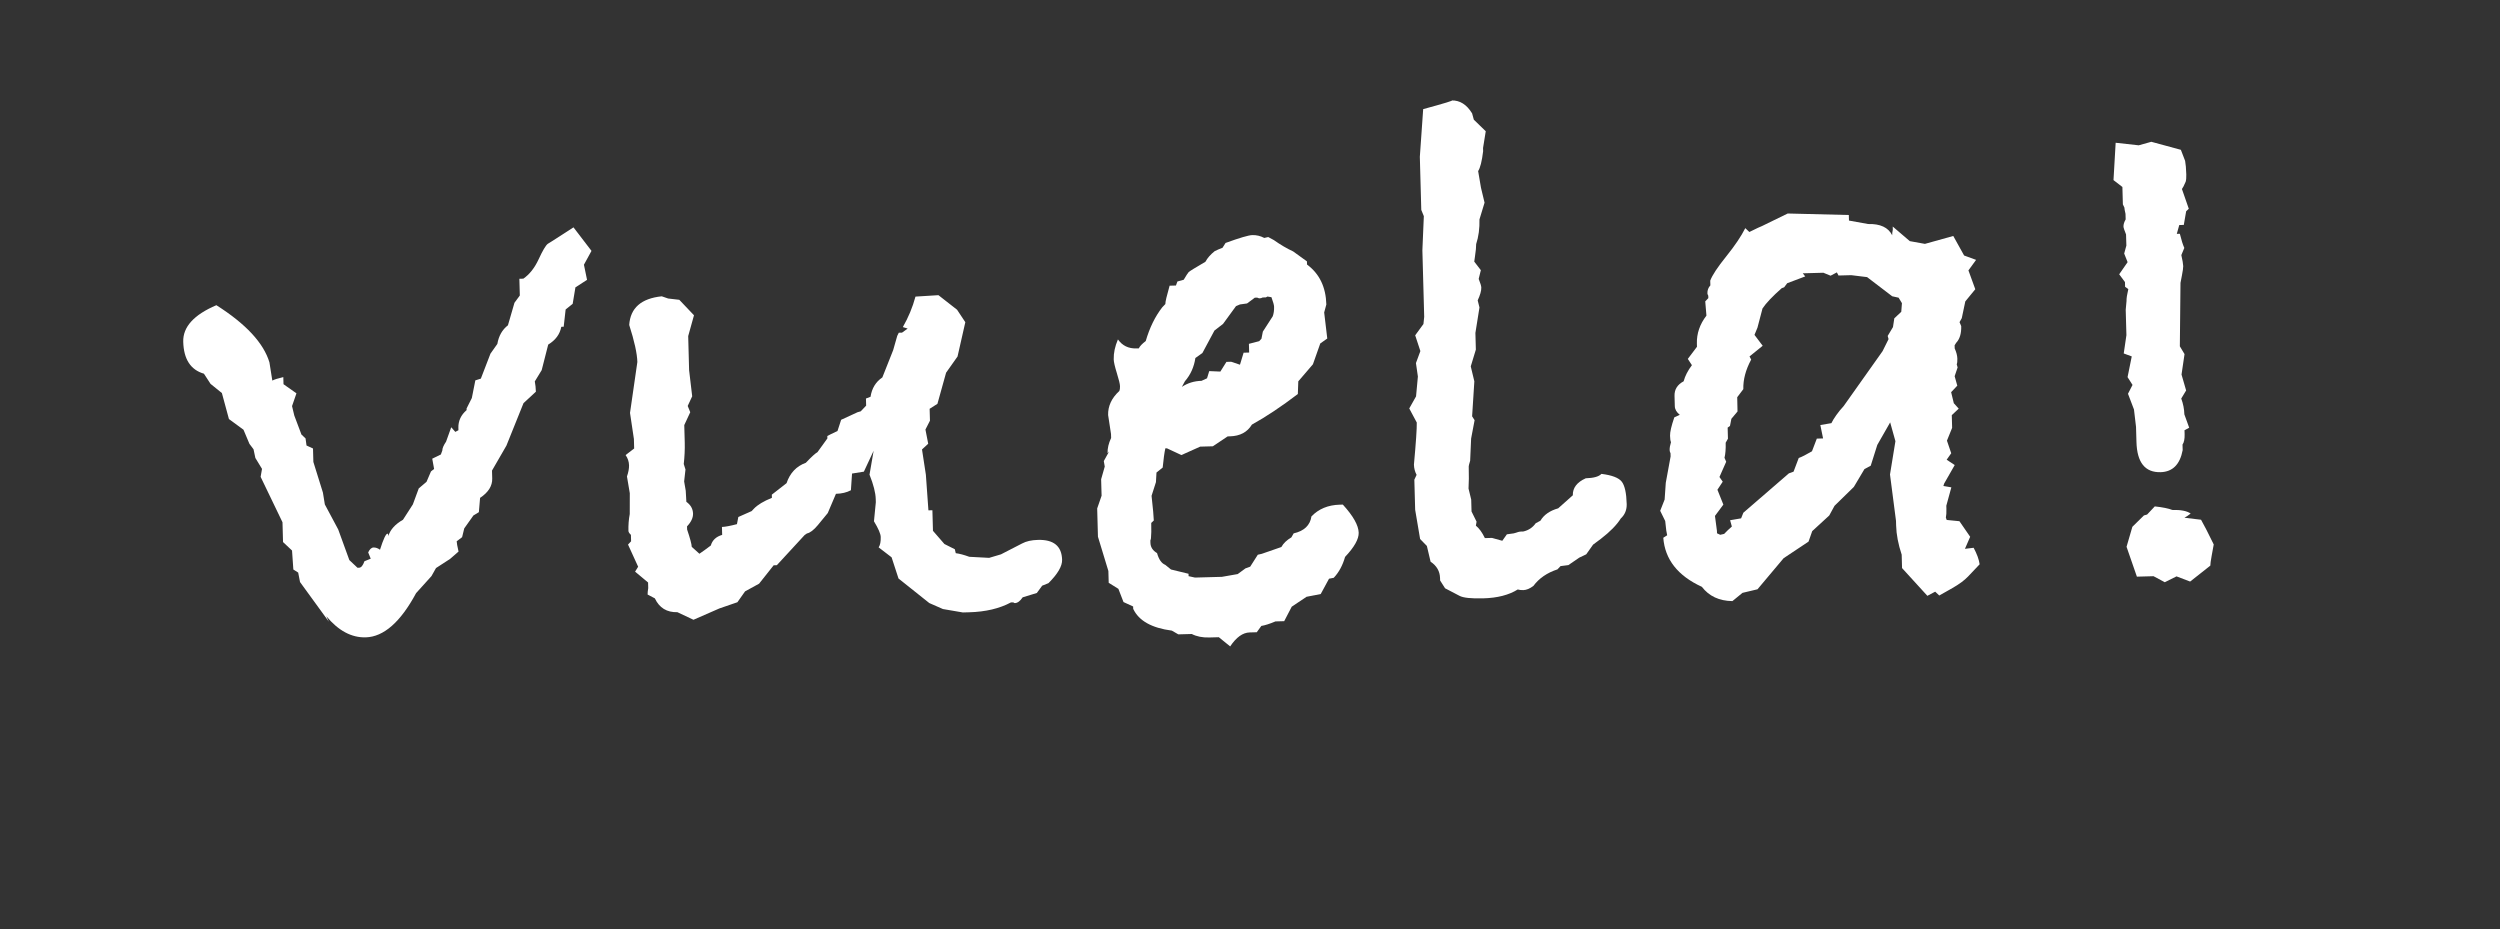
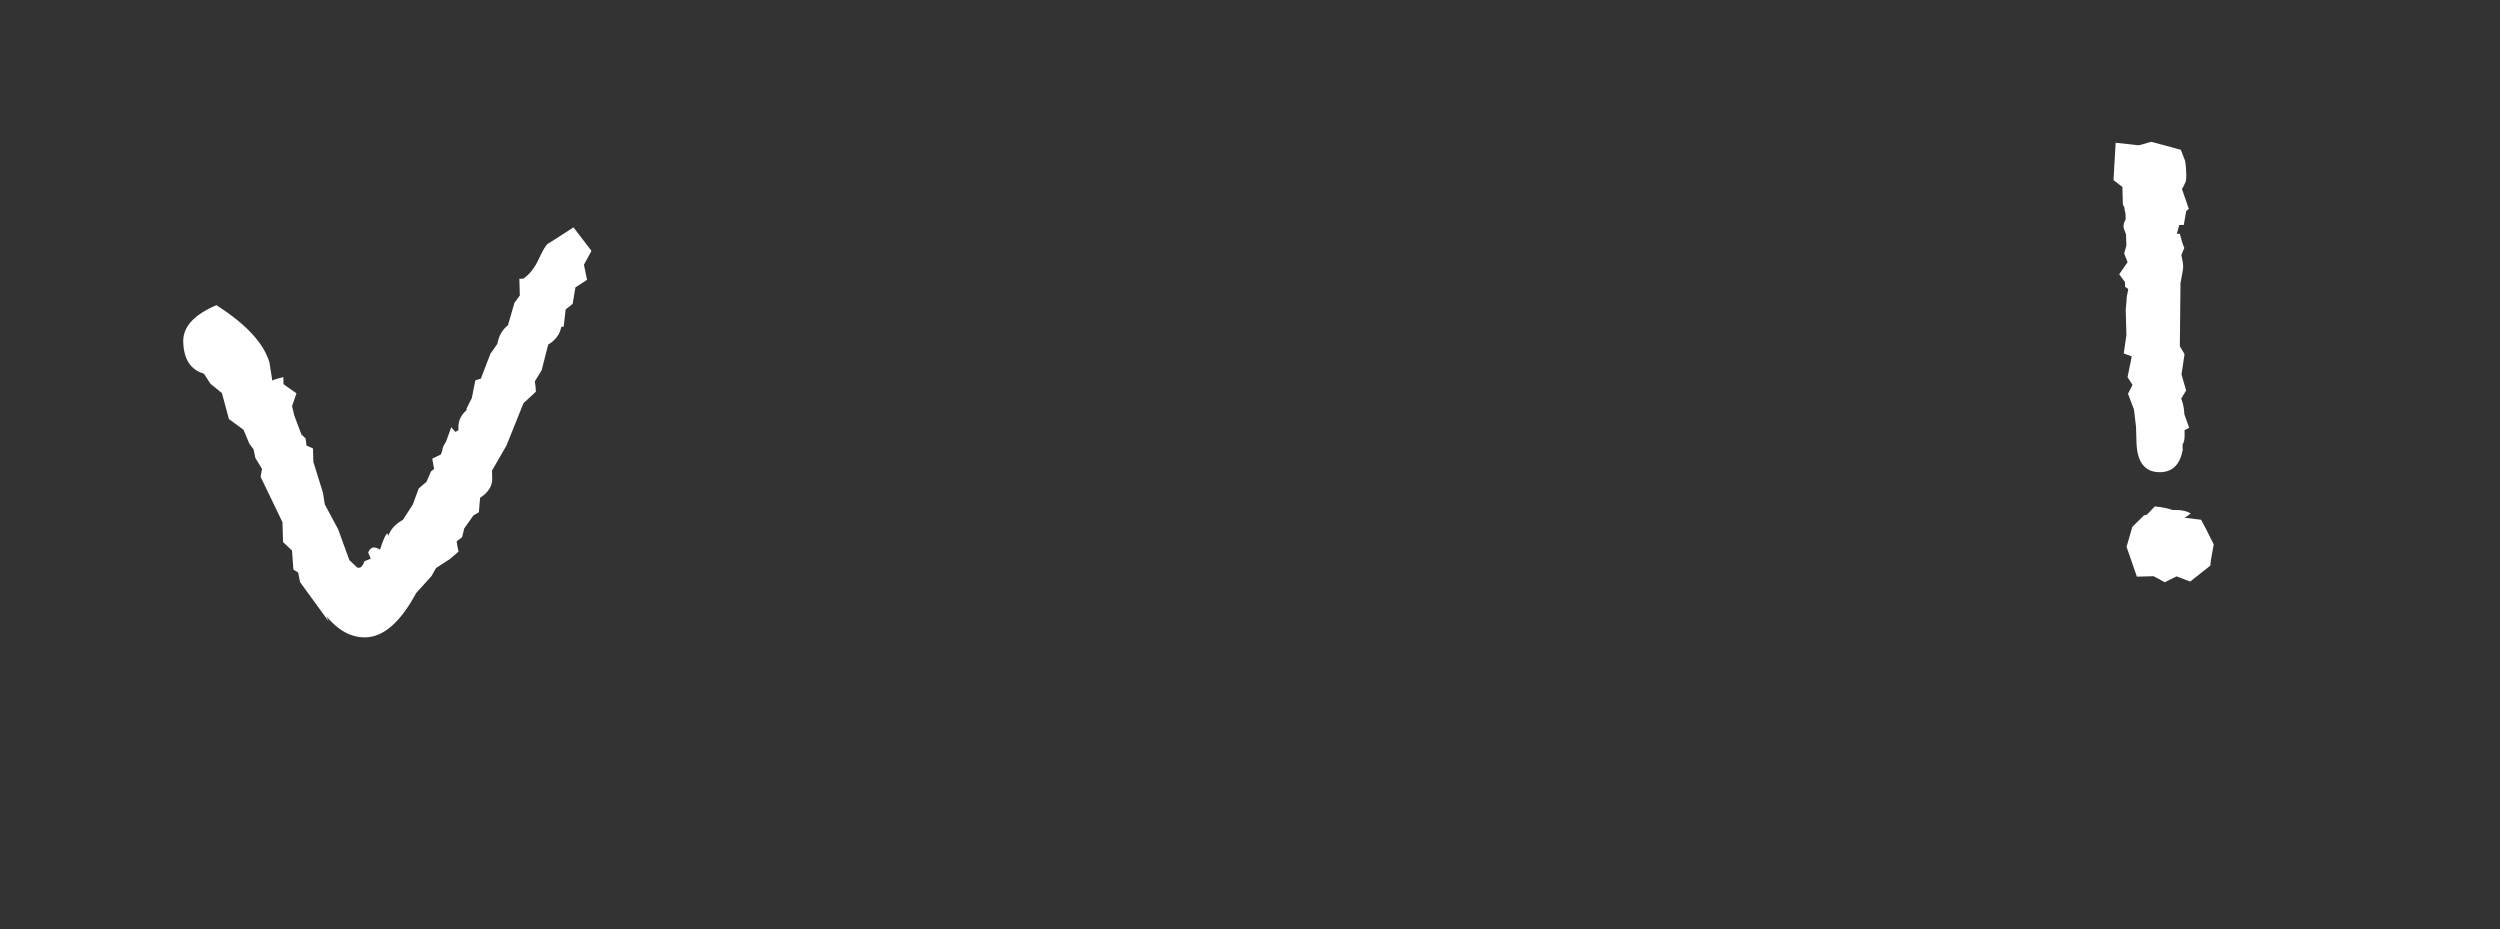
<svg xmlns="http://www.w3.org/2000/svg" version="1.1" id="Capa_1" x="0px" y="0px" width="115.711px" height="43px" viewBox="0 0 115.711 43" enable-background="new 0 0 115.711 43" xml:space="preserve">
  <rect x="0" y="0" width="115.711" height="43" fill="#333333" stroke="none" />
  <g>
    <path fill="#FFFFFF" d="M27.377,11.612l-0.35,0.64l0.144,0.701L26.633,13.3l-0.127,0.762l-0.326,0.262l-0.09,0.798l-0.111,0.003   c-0.064,0.345-0.267,0.619-0.606,0.824l-0.301,1.182l-0.319,0.522c0.028,0.146,0.045,0.305,0.05,0.476l-0.573,0.53l-0.791,1.966   l-0.667,1.155l0.01,0.367c0.009,0.343-0.179,0.642-0.562,0.896l-0.056,0.662l-0.253,0.153l-0.424,0.598l-0.099,0.407l-0.251,0.189   c0.002,0.074,0.03,0.233,0.086,0.476l-0.394,0.342l-0.649,0.421l-0.21,0.373l-0.712,0.789c-0.722,1.341-1.499,2.022-2.33,2.046   c-0.661,0.018-1.269-0.31-1.825-0.979l0.117,0.254l-1.334-1.835l-0.085-0.438l-0.224-0.142l-0.061-0.879L13.1,25.089l-0.025-0.917   l-1.012-2.101l0.064-0.369l-0.308-0.506l-0.084-0.401l-0.19-0.252l-0.275-0.653l-0.674-0.495l-0.326-1.203l-0.525-0.425   l-0.306-0.47c-0.617-0.179-0.936-0.671-0.958-1.478c-0.019-0.685,0.492-1.249,1.533-1.693c1.369,0.868,2.188,1.752,2.457,2.648   l0.133,0.841c0.096-0.051,0.266-0.104,0.509-0.161l0.009,0.329l0.599,0.422l-0.204,0.591l0.104,0.436l0.331,0.88l0.19,0.179   l0.045,0.329l0.3,0.138l0.017,0.623l0.442,1.419l0.089,0.548l0.619,1.158l0.515,1.417l0.377,0.356l0.073-0.002   c0.098-0.003,0.181-0.102,0.249-0.3l0.291-0.119l-0.118-0.29c0.069-0.149,0.152-0.225,0.25-0.228   c0.098-0.002,0.197,0.032,0.297,0.103c0.157-0.494,0.273-0.741,0.347-0.743c0.024-0.001,0.038,0.035,0.04,0.108   c0.09-0.295,0.315-0.545,0.676-0.751l0.458-0.711l0.273-0.741l0.359-0.304l0.207-0.482l0.144-0.114l-0.086-0.475l0.399-0.194   l0.068-0.186c-0.002-0.097,0.055-0.233,0.173-0.408l0.239-0.667l0.189,0.215l0.145-0.077l-0.003-0.111   c-0.008-0.318,0.119-0.593,0.381-0.821l-0.002-0.074l0.244-0.485l0.162-0.817l0.255-0.08l0.445-1.156l0.319-0.451   c0.063-0.37,0.226-0.658,0.49-0.862l0.302-1.042l0.248-0.337l-0.021-0.774l0.184-0.005c0.288-0.2,0.524-0.499,0.709-0.9   c0.185-0.4,0.325-0.637,0.421-0.712l0.181-0.112l1.01-0.651L27.377,11.612z" />
-     <path fill="#FFFFFF" d="M49.159,25.91c0.008,0.294-0.202,0.653-0.631,1.081l-0.291,0.117l-0.248,0.338l-0.655,0.201   c-0.118,0.175-0.238,0.264-0.36,0.267c-0.024,0.001-0.05-0.011-0.074-0.034c-0.049,0.001-0.086,0.002-0.11,0.003   c-0.53,0.283-1.175,0.436-1.933,0.456l-0.293,0.008l-0.921-0.158l-0.631-0.277l-1.425-1.136l-0.32-0.981l-0.6-0.461   c0.071-0.1,0.103-0.26,0.097-0.48c-0.004-0.146-0.108-0.388-0.313-0.726l0.086-0.882l-0.004-0.147   c-0.008-0.293-0.104-0.67-0.288-1.13l0.19-1.105l-0.451,0.966l-0.548,0.088l-0.052,0.773c-0.194,0.103-0.424,0.158-0.693,0.165   l-0.379,0.891l-0.462,0.562c-0.19,0.226-0.357,0.354-0.503,0.382l-0.108,0.076l-1.284,1.393l-0.146,0.004l-0.675,0.851l-0.65,0.357   l-0.354,0.502l-0.836,0.288l-1.197,0.524l-0.743-0.351c-0.49,0.013-0.837-0.2-1.045-0.641l-0.335-0.176   c-0.002-0.074,0.008-0.174,0.029-0.298c-0.003-0.124-0.006-0.211-0.007-0.26l-0.601-0.502l0.141-0.228l-0.468-1.025l0.142-0.152   l-0.002-0.074c-0.001-0.05-0.003-0.124-0.006-0.223c-0.075-0.071-0.114-0.133-0.115-0.183c-0.007-0.271,0.013-0.531,0.061-0.781   l0.002-0.964l-0.131-0.776c0.068-0.198,0.1-0.37,0.096-0.516c-0.004-0.171-0.058-0.33-0.159-0.474l0.396-0.304l-0.012-0.44   l-0.18-1.207l0.34-2.357c-0.011-0.391-0.136-0.962-0.377-1.714c0.053-0.785,0.554-1.227,1.506-1.326l0.296,0.102l0.516,0.06   l0.68,0.716l-0.268,0.963l0.042,1.579l0.143,1.208l-0.208,0.447l0.118,0.29l-0.277,0.596l0.01,0.367l0.003,0.109   c0.002,0.074,0.005,0.185,0.009,0.331c0.008,0.318-0.007,0.65-0.046,0.994l0.08,0.254l-0.062,0.553l0.074,0.431l0.029,0.512   c0.199,0.143,0.302,0.323,0.309,0.543c0.005,0.195-0.088,0.394-0.278,0.593l0.004,0.147c0.139,0.412,0.21,0.679,0.214,0.801   l0.355,0.32c0.151-0.102,0.327-0.229,0.528-0.382c0.07-0.246,0.245-0.41,0.525-0.491l-0.01-0.367   c0.146-0.005,0.377-0.047,0.694-0.13l0.064-0.331l0.616-0.273l0.107-0.113c0.167-0.176,0.443-0.344,0.831-0.501l-0.004-0.147   l0.682-0.532c0.158-0.47,0.456-0.785,0.892-0.943c0.262-0.276,0.441-0.439,0.538-0.491l0.46-0.637l-0.003-0.11l0.145-0.077   l0.326-0.156l0.169-0.519l0.761-0.351l0.146-0.041l0.25-0.264l-0.009-0.329l0.212-0.08c0.06-0.393,0.243-0.692,0.547-0.896   l0.501-1.264l0.188-0.659l0.072-0.146l0.151-0.004l0.259-0.189l-0.223-0.068c0.257-0.447,0.452-0.917,0.585-1.411l1.063-0.066   l0.862,0.674l0.382,0.577l-0.36,1.587l-0.53,0.75l-0.401,1.441l-0.361,0.23l0.015,0.551l-0.209,0.409l0.128,0.657l-0.287,0.265   l0.179,1.169l0.118,1.649l0.184-0.005l0.026,0.953l0.53,0.61l0.483,0.243l0.042,0.182c0.171,0.021,0.38,0.077,0.628,0.167   l0.918,0.049l0.546-0.162l0.977-0.503c0.193-0.104,0.437-0.158,0.729-0.166C48.767,24.967,49.142,25.274,49.159,25.91z" />
-     <path fill="#FFFFFF" d="M62.886,24.657c0.008,0.293-0.202,0.666-0.63,1.119c-0.112,0.394-0.287,0.716-0.524,0.967l-0.219,0.043   l-0.384,0.708l-0.657,0.128l-0.685,0.459l-0.349,0.67l-0.404,0.011c-0.266,0.112-0.485,0.182-0.654,0.209l-0.212,0.292   c-0.073,0.002-0.184,0.005-0.33,0.009c-0.318,0.009-0.618,0.224-0.9,0.647l-0.525-0.426c-0.098,0.002-0.245,0.006-0.44,0.012   c-0.318,0.009-0.588-0.045-0.812-0.161l-0.623,0.017l-0.299-0.173c-0.934-0.122-1.53-0.456-1.789-1.007l-0.003-0.11l-0.446-0.205   l-0.237-0.612l-0.448-0.279l-0.015-0.546l-0.483-1.588l-0.035-1.308l0.204-0.589l-0.021-0.763l0.167-0.587l-0.044-0.254   l0.245-0.442l-0.071,0.075c-0.006-0.22,0.048-0.454,0.165-0.702l-0.005-0.183l-0.134-0.878c-0.011-0.415,0.162-0.787,0.52-1.115   c0.022-0.049,0.033-0.123,0.03-0.221c-0.002-0.098-0.051-0.298-0.145-0.602c-0.094-0.303-0.143-0.516-0.146-0.638   c-0.008-0.294,0.058-0.602,0.195-0.924c0.204,0.289,0.489,0.428,0.856,0.417l0.11-0.003c0.046-0.099,0.153-0.211,0.321-0.339   c0.179-0.616,0.434-1.137,0.765-1.562l0.143-0.15c-0.003-0.098,0.063-0.381,0.197-0.85l0.293-0.008l0.068-0.186l0.292-0.081   c0.117-0.198,0.193-0.316,0.229-0.354c0.036-0.037,0.294-0.197,0.776-0.479c0.092-0.173,0.235-0.336,0.427-0.489   c0.097-0.051,0.218-0.103,0.363-0.157l0.141-0.224c0.654-0.238,1.067-0.359,1.238-0.364c0.195-0.005,0.379,0.039,0.554,0.132   l0.183-0.042l0.261,0.141c0.299,0.212,0.597,0.388,0.895,0.526l0.636,0.46l0.004,0.147c0.574,0.424,0.872,1.04,0.894,1.847   l-0.1,0.369l0.143,1.207l-0.324,0.229l-0.34,0.964l-0.677,0.789l-0.021,0.587c-0.767,0.584-1.476,1.056-2.127,1.416   c-0.21,0.349-0.548,0.529-1.012,0.542l-0.11,0.003l-0.685,0.458l-0.586,0.016l-0.87,0.39l-0.669-0.312l-0.074,0.002   c-0.044,0.198-0.084,0.494-0.123,0.889l-0.287,0.23l-0.025,0.444l-0.203,0.634c0.065,0.59,0.1,0.969,0.104,1.141l-0.119,0.114   c0.008,0.32,0.004,0.555-0.012,0.702c0,0.024-0.009,0.062-0.028,0.111c0.001,0.05,0.002,0.087,0.003,0.111   c0.005,0.196,0.107,0.354,0.306,0.472c0.082,0.294,0.209,0.475,0.382,0.544l0.263,0.214l0.812,0.198l0.003,0.111l0.296,0.065   l1.247-0.034l0.73-0.128l0.36-0.264l0.218-0.078l0.352-0.553l0.183-0.042l0.908-0.315c0.093-0.172,0.249-0.32,0.464-0.447   l0.105-0.185c0.486-0.11,0.761-0.372,0.823-0.785c0.333-0.347,0.768-0.528,1.306-0.543l0.147-0.004   C62.633,23.882,62.877,24.314,62.886,24.657z M58.97,14.194c-0.002-0.073-0.042-0.219-0.122-0.438l-0.184-0.031l-0.073,0.039   c-0.024,0-0.073,0.002-0.146,0.004c-0.049,0.026-0.097,0.04-0.146,0.041c-0.024,0-0.062-0.01-0.111-0.034   c-0.049,0.001-0.085,0.002-0.109,0.003l-0.36,0.267l-0.329,0.046l-0.182,0.078l-0.601,0.824l-0.396,0.305l-0.559,1.042   l-0.324,0.229c-0.062,0.418-0.224,0.777-0.485,1.077l-0.14,0.261c0.265-0.178,0.567-0.272,0.91-0.281l0.254-0.117l0.102-0.333   l0.515,0.022l0.281-0.449l0.219-0.006l0.408,0.137l0.168-0.556l0.257-0.007l-0.011-0.403l0.473-0.123l0.107-0.112l0.065-0.331   l0.458-0.71C58.954,14.513,58.975,14.366,58.97,14.194z" />
-     <path fill="#FFFFFF" d="M75.291,23.329c0.007,0.27-0.084,0.493-0.274,0.669c-0.187,0.299-0.496,0.614-0.924,0.943l-0.358,0.267   l-0.317,0.448l-0.324,0.155l-0.502,0.344l-0.364,0.047l-0.142,0.151c-0.483,0.159-0.854,0.415-1.112,0.764   c-0.167,0.128-0.324,0.192-0.47,0.196c-0.097,0.003-0.183-0.008-0.256-0.03c-0.408,0.256-0.94,0.394-1.597,0.411   c-0.561,0.015-0.926-0.024-1.099-0.117l-0.668-0.349l-0.229-0.361l-0.003-0.109c-0.008-0.318-0.155-0.572-0.438-0.76l-0.172-0.729   l-0.313-0.321L65.5,23.595l-0.022-0.806l-0.016-0.587l0.104-0.223c-0.077-0.146-0.118-0.303-0.123-0.475   c0.094-1.03,0.138-1.679,0.131-1.948l-0.348-0.651l0.315-0.559l0.085-0.919l-0.09-0.622l0.205-0.556l-0.24-0.729l0.382-0.523   l0.035-0.331l-0.035-1.284l-0.007-0.256l-0.042-1.54l0.067-1.581l-0.118-0.29l-0.03-1.101l-0.027-0.99l-0.01-0.366l0.155-2.207   c0.997-0.271,1.435-0.406,1.316-0.402c0.381-0.01,0.698,0.189,0.948,0.598l0.08,0.292l0.552,0.536L68.642,6.85l0.004,0.146   c-0.056,0.466-0.133,0.773-0.231,0.923l0.131,0.768l0.166,0.693l-0.236,0.776c0.011,0.416-0.04,0.796-0.153,1.142   c0.003,0.123-0.016,0.319-0.057,0.589l-0.031,0.222l0.305,0.396l-0.1,0.405c0.079,0.194,0.119,0.327,0.121,0.4   c0.004,0.147-0.052,0.344-0.167,0.593l0.082,0.328l-0.188,1.179l0.021,0.771l-0.236,0.777l0.166,0.693l-0.103,1.618l0.115,0.18   l-0.161,0.849l-0.045,1.028c-0.045,0.147-0.067,0.234-0.066,0.259c0.011,0.416,0.008,0.758-0.009,1.028l0.124,0.511l0.015,0.55   l0.233,0.471l-0.032,0.185c0.149,0.118,0.289,0.311,0.417,0.576l0.328-0.009l0.478,0.133l0.211-0.299l0.327-0.046   c0.145-0.053,0.253-0.08,0.326-0.082l0.109-0.003c0.242-0.056,0.434-0.183,0.574-0.383l0.216-0.115   c0.162-0.274,0.437-0.465,0.823-0.574c0.119-0.101,0.345-0.302,0.678-0.604c-0.009-0.342,0.19-0.604,0.599-0.787   c0.364-0.01,0.606-0.077,0.725-0.204c0.488,0.061,0.802,0.181,0.941,0.361C75.2,22.471,75.277,22.817,75.291,23.329z" />
-     <path fill="#FFFFFF" d="M91.462,12.028l-0.354,0.487l0.317,0.872l-0.462,0.563l-0.163,0.775l-0.104,0.186l0.078,0.182   c0.01,0.343-0.069,0.602-0.236,0.777l-0.07,0.112l0.004,0.146c0.078,0.169,0.119,0.327,0.123,0.474   c0.004,0.123-0.007,0.208-0.029,0.258l0.041,0.146l-0.137,0.406l0.122,0.438l-0.285,0.301l0.124,0.511l0.227,0.251l-0.321,0.302   l0.016,0.587l-0.24,0.593l0.198,0.583l-0.211,0.299l0.373,0.247l-0.49,0.858l-0.034,0.111l0.368,0.063l-0.233,0.85l0.004,0.146   c0.005,0.172-0.004,0.307-0.025,0.404l0.039,0.109l0.589,0.058l0.497,0.721l-0.242,0.557l0.403-0.048   c0.154,0.29,0.247,0.544,0.277,0.764l-0.535,0.565c-0.167,0.176-0.407,0.353-0.72,0.533l-0.614,0.347l-0.188-0.178l-0.362,0.193   l-1.172-1.285l-0.017-0.621c-0.16-0.481-0.246-0.93-0.257-1.344l-0.006-0.219l-0.278-2.148l0.251-1.541l-0.243-0.87l-0.596,1.043   l-0.304,0.963l-0.29,0.155l-0.491,0.826l-0.894,0.874l-0.245,0.449l-0.788,0.723l-0.17,0.485l-1.154,0.769l-1.209,1.438   L80.65,27.44l-0.467,0.382c-0.612-0.009-1.083-0.229-1.413-0.661c-1.115-0.511-1.71-1.269-1.786-2.271l0.18-0.115l-0.042-0.22   l-0.049-0.44l-0.232-0.473l0.205-0.521l0.053-0.773l0.224-1.223c0-0.024-0.002-0.073-0.004-0.146   c-0.026-0.049-0.04-0.098-0.041-0.146c-0.003-0.099,0.018-0.222,0.063-0.37c-0.026-0.049-0.041-0.146-0.044-0.293   c-0.005-0.171,0.061-0.455,0.197-0.853l0.254-0.117c-0.15-0.119-0.227-0.252-0.231-0.399c-0.002-0.098-0.004-0.172-0.006-0.221   c-0.002-0.074-0.004-0.16-0.007-0.258c-0.008-0.295,0.132-0.52,0.422-0.674c0.066-0.247,0.194-0.496,0.383-0.746l-0.19-0.29   l0.424-0.562l-0.004-0.146c-0.013-0.465,0.135-0.896,0.442-1.296l-0.055-0.659l0.143-0.151c0-0.023-0.001-0.061-0.003-0.109   c-0.026-0.048-0.039-0.085-0.04-0.109c-0.004-0.146,0.042-0.27,0.137-0.371l-0.006-0.22c0.091-0.247,0.337-0.621,0.74-1.121   c0.402-0.5,0.696-0.937,0.882-1.309l0.188,0.179l0.399-0.194l0.182-0.079l1.195-0.583l2.828,0.07l0.007,0.257l0.885,0.16   c0.562-0.016,0.934,0.157,1.115,0.52c-0.002-0.073,0.007-0.159,0.029-0.258c-0.002-0.073-0.003-0.122-0.004-0.146l0.79,0.676   l0.7,0.127l1.312-0.366l0.502,0.904L91.462,12.028z M88.03,14.031l-0.154-0.253l-0.296-0.065l-1.162-0.887l-0.736-0.09   l-0.587,0.016l-0.077-0.145l-0.29,0.154l-0.334-0.137l-0.954,0.026l0.114,0.144l-0.835,0.315l-0.142,0.189l-0.109,0.039   c-0.43,0.379-0.728,0.693-0.892,0.941l-0.233,0.888l-0.138,0.334l0.38,0.504l-0.61,0.494l0.077,0.145   c-0.254,0.472-0.375,0.928-0.363,1.368l-0.283,0.375l0.014,0.66l-0.284,0.338l-0.065,0.332l-0.108,0.076l0.014,0.513l-0.105,0.186   c0.008,0.294-0.011,0.527-0.055,0.699l0.079,0.182l-0.312,0.706l0.152,0.217l-0.246,0.373l0.275,0.688l-0.389,0.524l0.092,0.694   l0.003,0.11l0.148,0.069l0.182-0.041c0.119-0.126,0.238-0.24,0.357-0.341l-0.081-0.292l0.509-0.087l0.104-0.26l2.107-1.822   l0.217-0.079l0.239-0.632c0.145-0.052,0.349-0.156,0.613-0.311l0.224-0.586l0.29-0.009l-0.127-0.62l0.512-0.087   c0.046-0.099,0.123-0.225,0.228-0.374c0.106-0.149,0.218-0.286,0.337-0.413l1.803-2.544l0.278-0.559l-0.041-0.146l0.245-0.41   l0.062-0.406l0.322-0.301L88.03,14.031z" />
    <path fill="#FFFFFF" d="M101.307,9.663l-0.122,0.115l-0.109,0.632l-0.21,0.006l-0.114,0.408l0.141-0.004   c0.071,0.292,0.141,0.51,0.207,0.655l-0.138,0.332c0.056,0.244,0.084,0.414,0.087,0.512c0.002,0.073-0.019,0.221-0.062,0.442   l-0.064,0.331l-0.03,2.936l0.217,0.361l-0.139,0.946l0.213,0.737l-0.226,0.374c0.09,0.244,0.138,0.487,0.144,0.732l0.224,0.618   l-0.217,0.116l0.005,0.184c0.006,0.221-0.026,0.381-0.097,0.48l0.007,0.258c-0.126,0.665-0.466,1.004-1.02,1.02   c-0.721,0.02-1.094-0.447-1.119-1.401l-0.02-0.697l-0.095-0.804l-0.277-0.727l0.21-0.41l-0.23-0.36l0.194-0.959l-0.371-0.137   l0.124-0.848l-0.009-0.33l-0.018-0.66l-0.005-0.183l0.037-0.405c-0.003-0.122,0.024-0.306,0.083-0.553l-0.149-0.106l-0.006-0.22   l-0.267-0.36l0.389-0.561l-0.158-0.399l0.101-0.369c-0.004-0.146-0.009-0.317-0.015-0.514c-0.078-0.193-0.118-0.314-0.119-0.364   c-0.003-0.097,0.03-0.208,0.101-0.333c-0.003-0.122-0.006-0.207-0.007-0.257c-0.034-0.146-0.051-0.243-0.052-0.292l-0.07-0.145   c-0.002-0.098-0.004-0.171-0.006-0.221l-0.004-0.146l-0.012-0.439l-0.412-0.319l0.1-1.728l1.067,0.118l0.583-0.163l1.368,0.371   l0.197,0.512c0.028,0.148,0.046,0.357,0.054,0.63c0.004,0.147-0.006,0.259-0.028,0.334l-0.104,0.225l-0.07,0.113L101.307,9.663z    M102.461,25.2l-0.096,0.527c-0.042,0.227-0.062,0.377-0.061,0.452l-0.935,0.738l-0.63-0.24l-0.543,0.271l-0.521-0.279l-0.77,0.021   l-0.479-1.382l0.269-0.925l0.536-0.527l0.146-0.041l0.356-0.377c0.368,0.04,0.64,0.096,0.812,0.165   c0.391-0.011,0.674,0.045,0.849,0.165c-0.097,0.078-0.192,0.143-0.288,0.195l0.768,0.092l0.256,0.479L102.461,25.2z" />
  </g>
</svg>